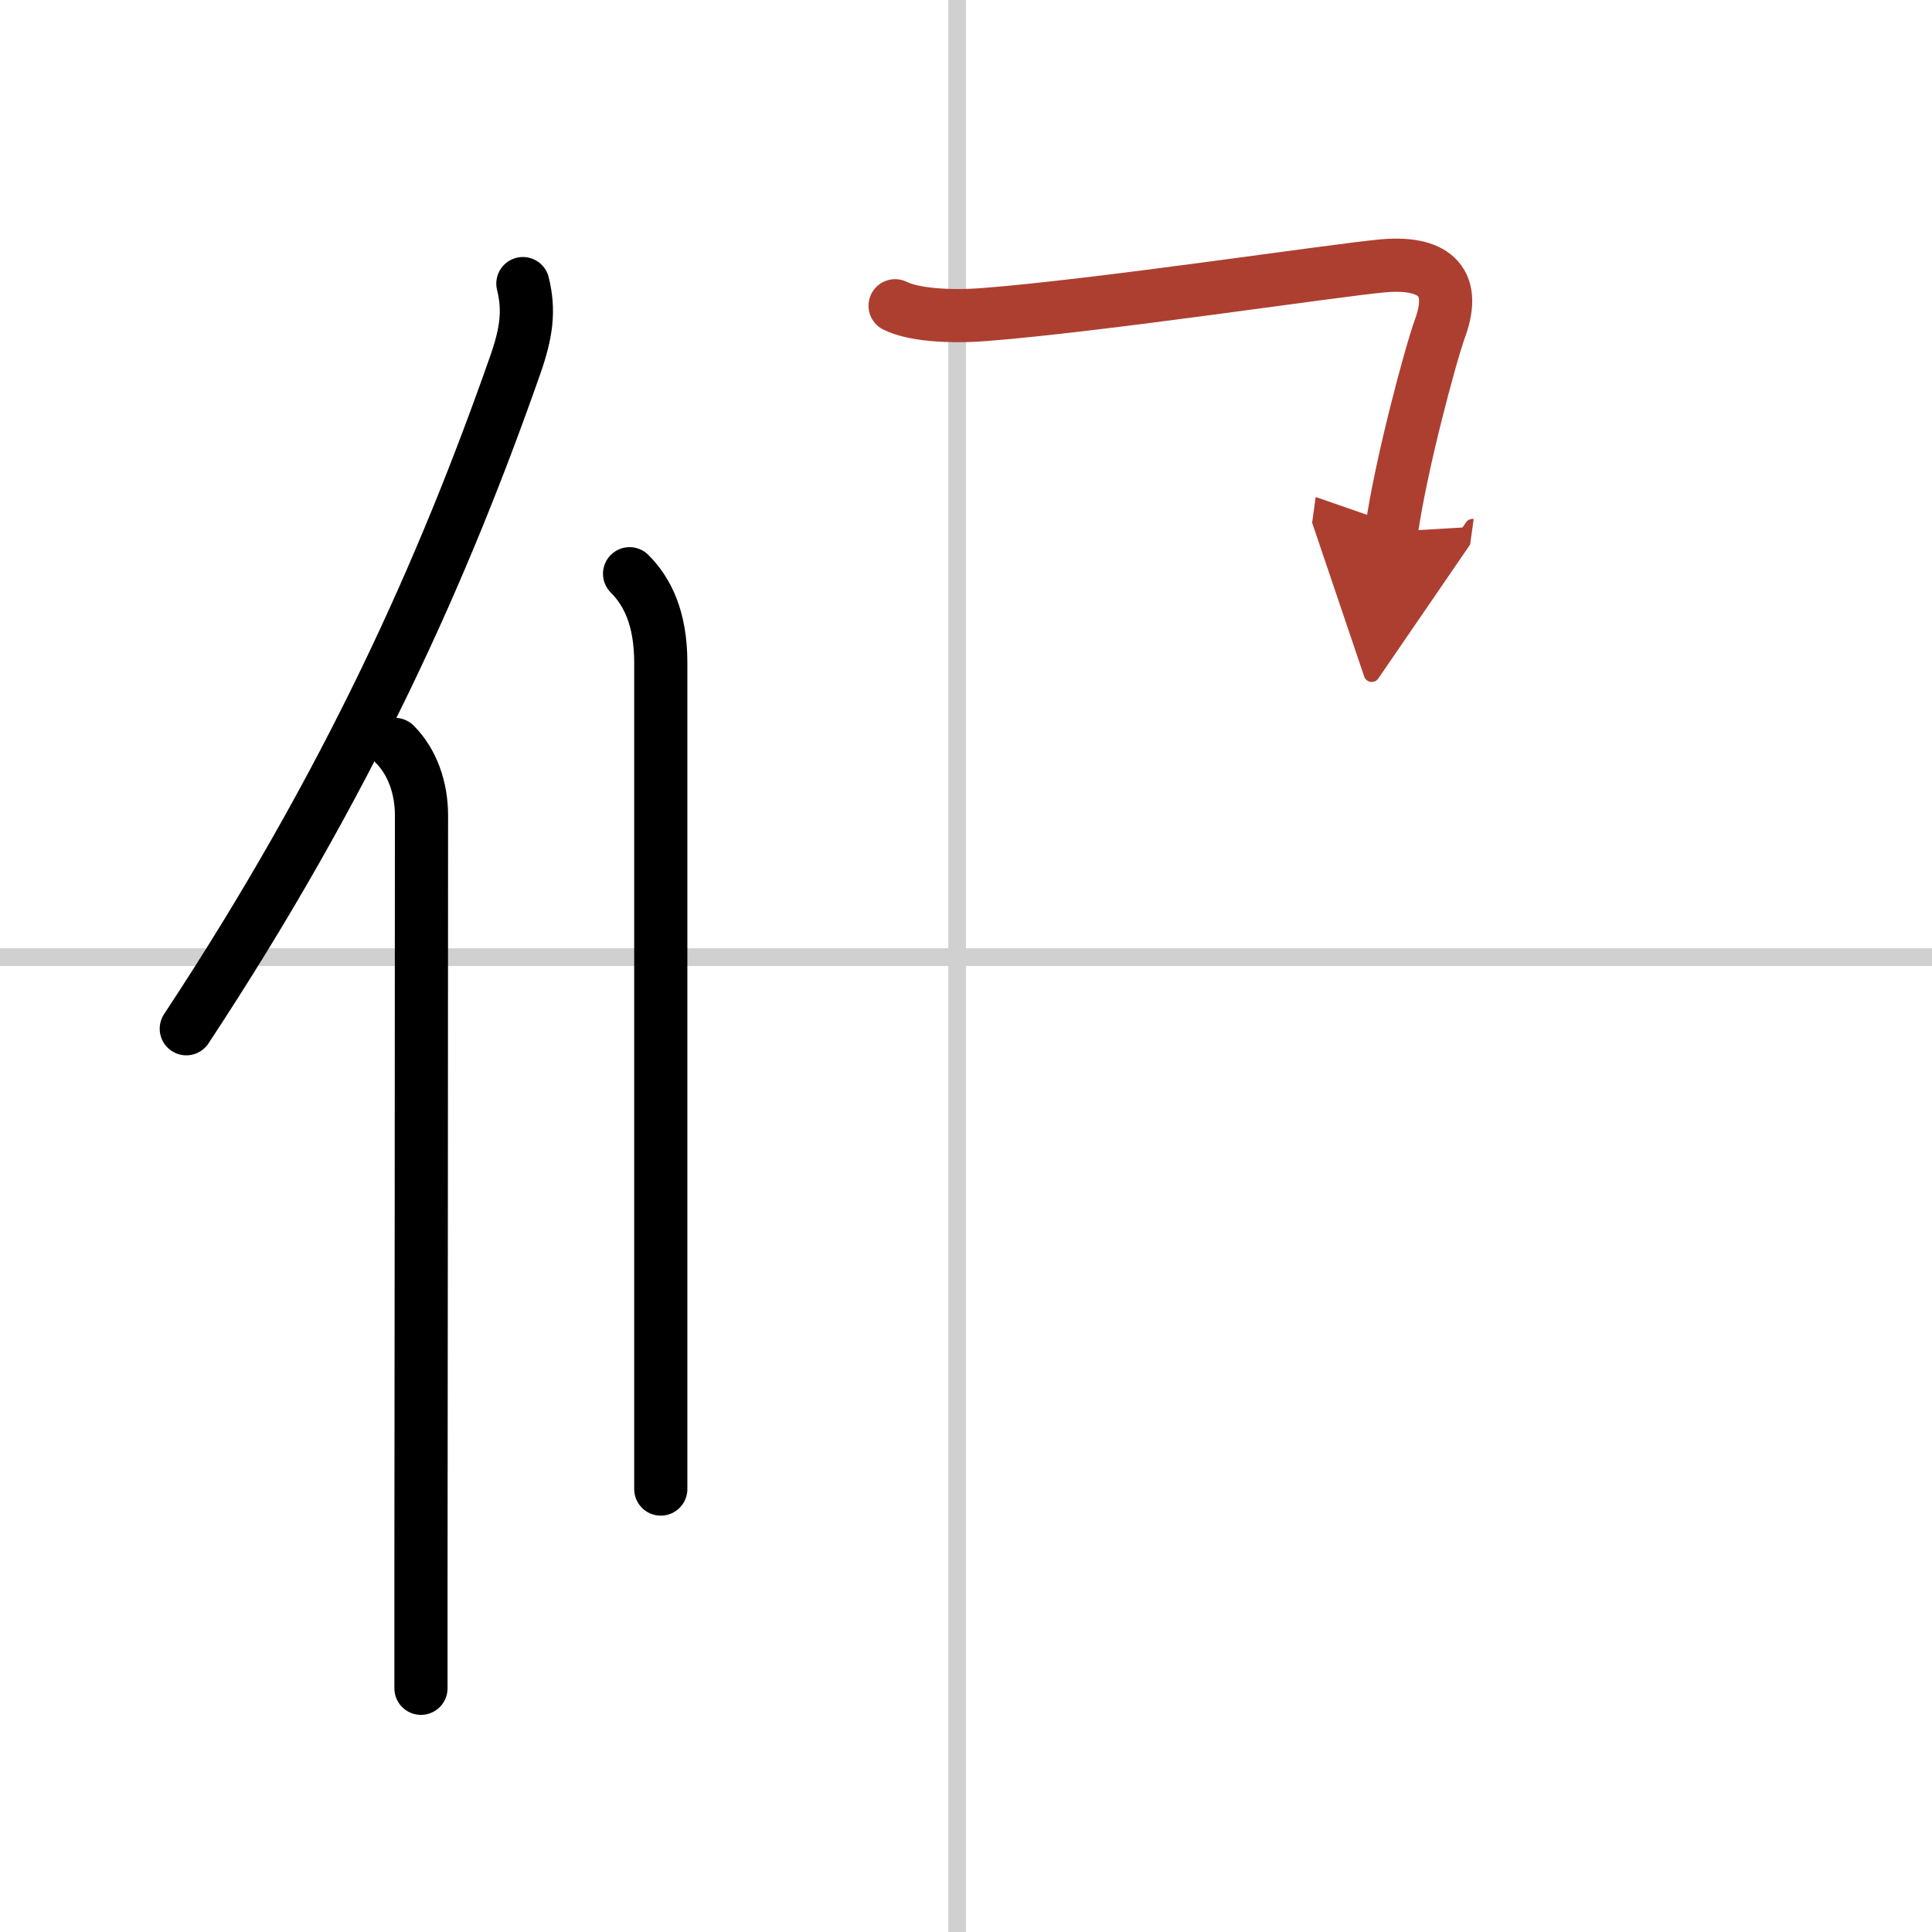
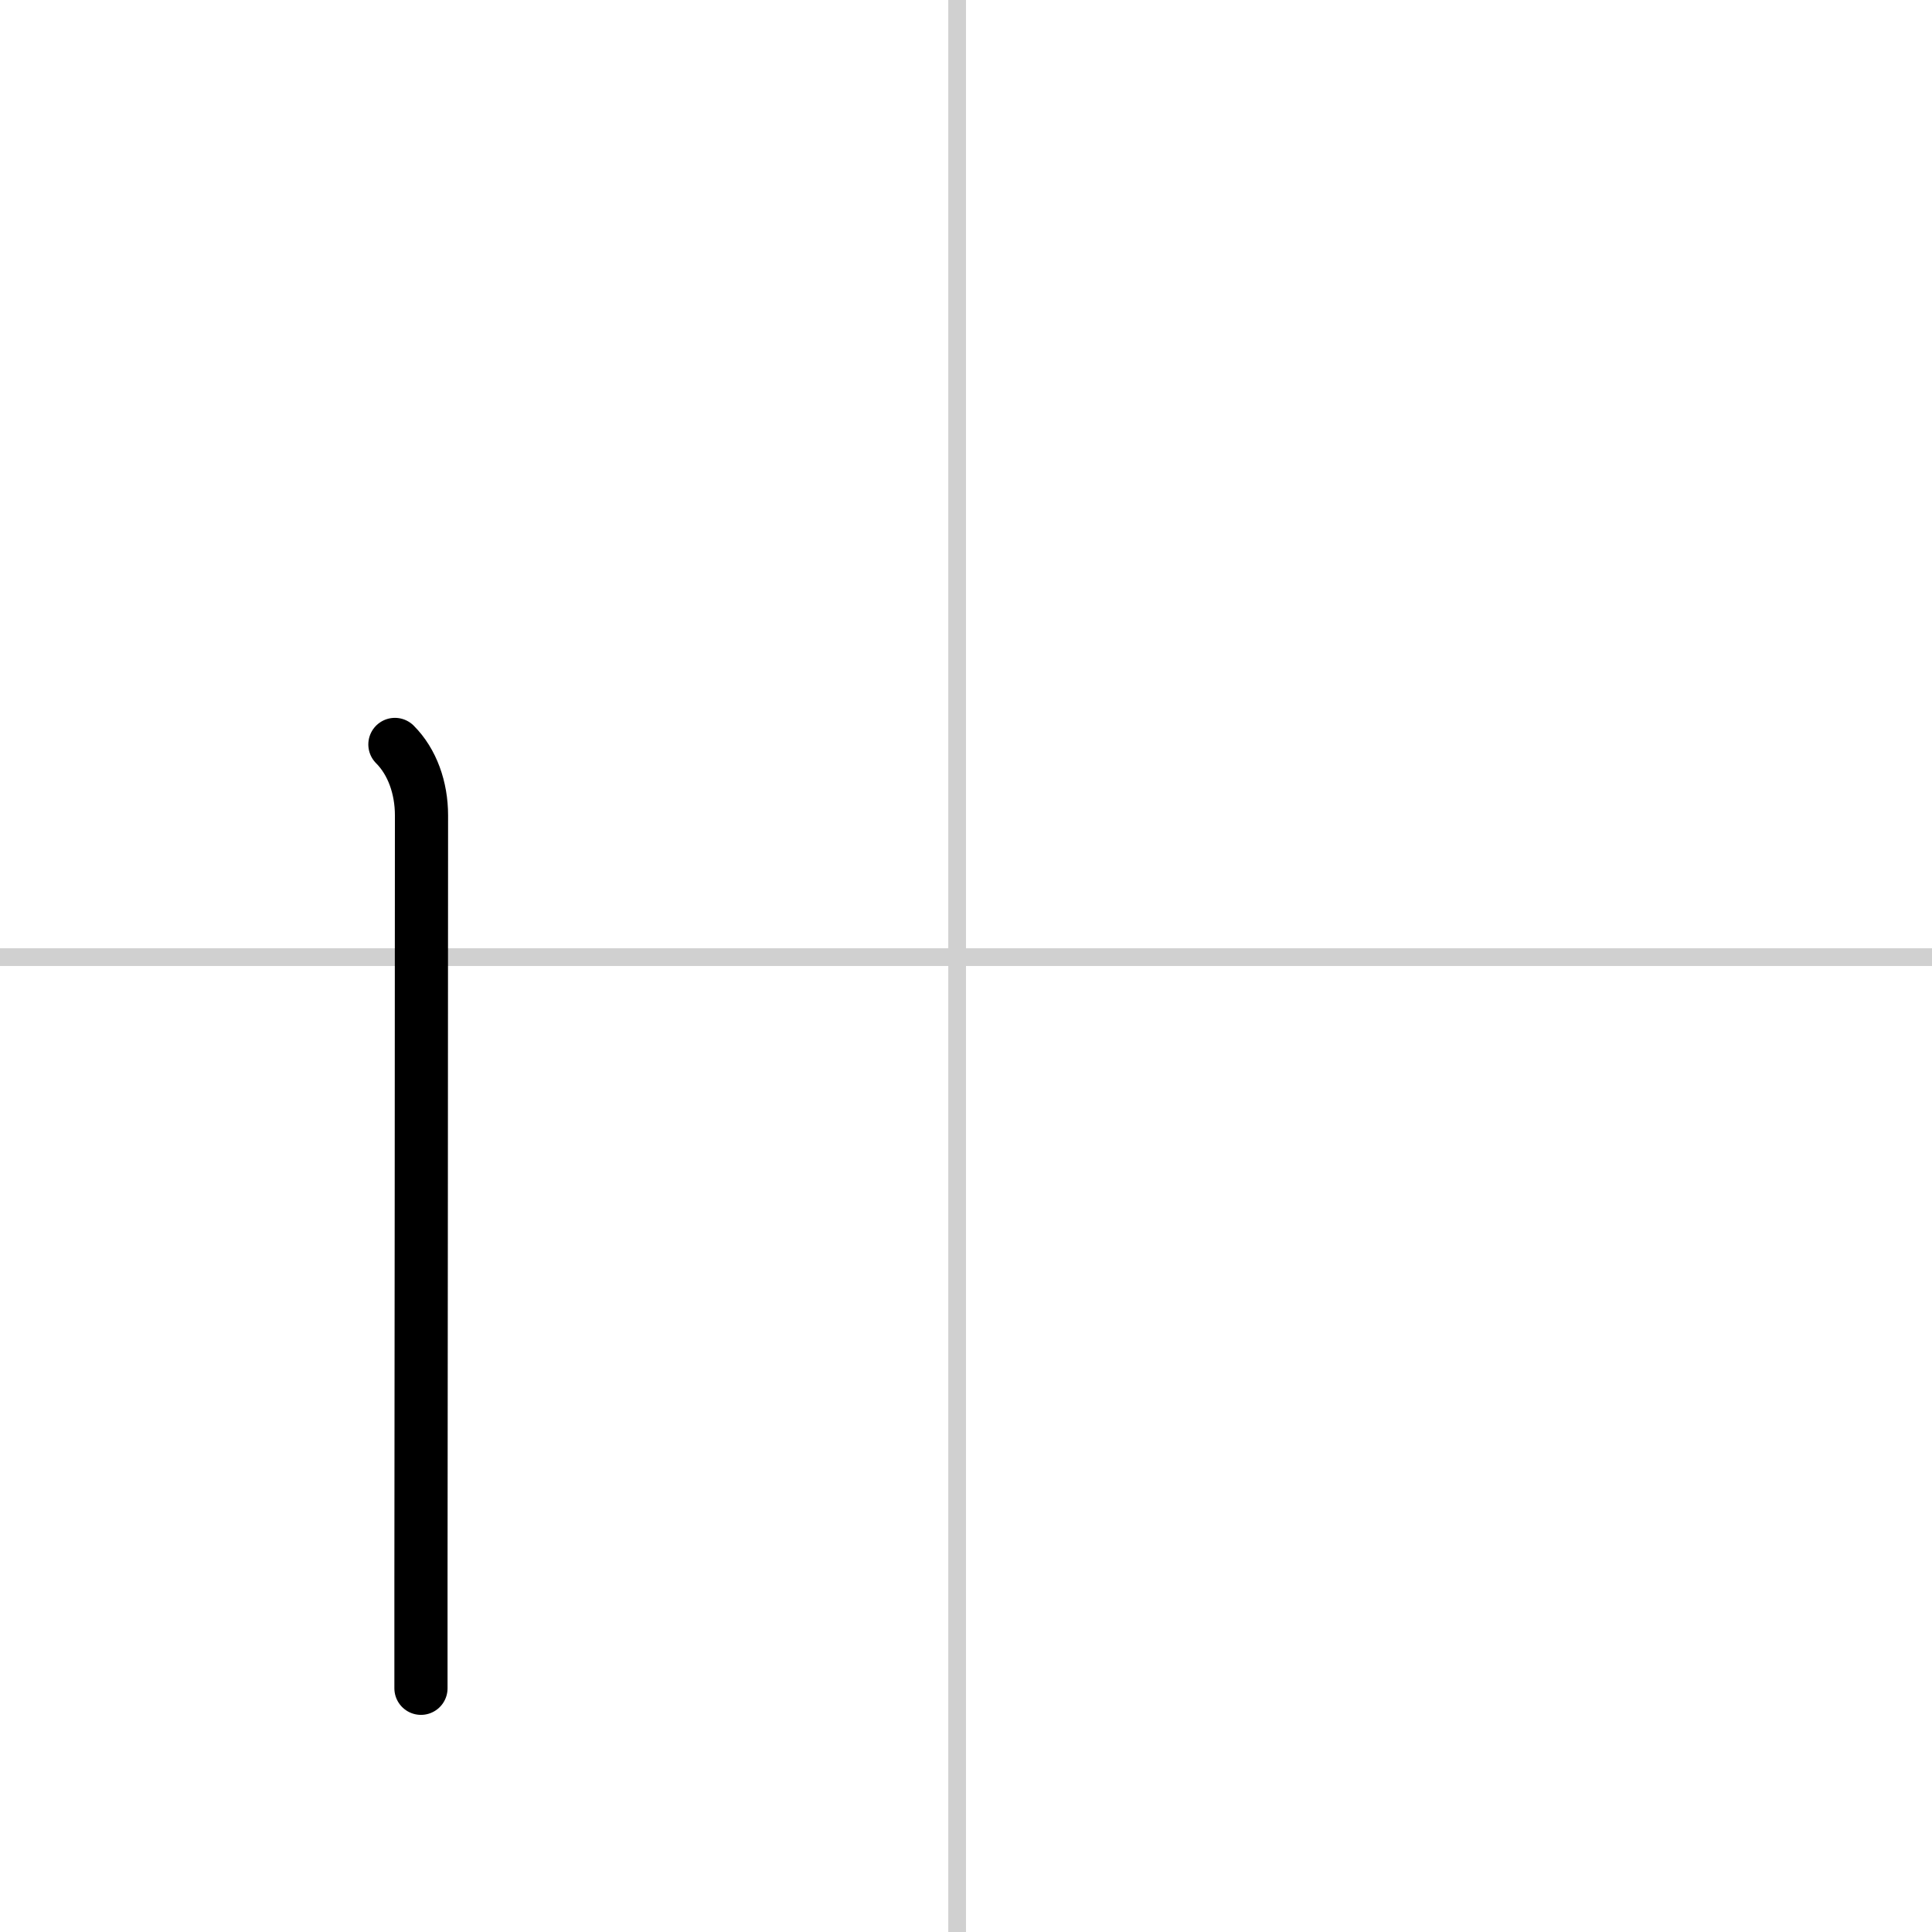
<svg xmlns="http://www.w3.org/2000/svg" width="400" height="400" viewBox="0 0 109 109">
  <defs>
    <marker id="a" markerWidth="4" orient="auto" refX="1" refY="5" viewBox="0 0 10 10">
-       <polyline points="0 0 10 5 0 10 1 5" fill="#ad3f31" stroke="#ad3f31" />
-     </marker>
+       </marker>
  </defs>
  <g fill="none" stroke="#000" stroke-linecap="round" stroke-linejoin="round" stroke-width="3">
-     <rect width="100%" height="100%" fill="#fff" stroke="#fff" />
    <line x1="54" x2="54" y2="109" stroke="#d0d0d0" stroke-width="1" />
    <line x2="109" y1="54" y2="54" stroke="#d0d0d0" stroke-width="1" />
-     <path d="m29.5 16c0.38 1.53 0.2 2.79-0.43 4.59-4.02 11.46-9.36 23.5-18.56 37.45" />
    <path d="m22.28 42c0.98 0.98 1.5 2.45 1.5 4 0 10.93-0.02 31.8-0.03 43.13v6.12" />
-     <path d="m35.52 32.37c1 1 1.76 2.51 1.76 5.02v40.24 6.38" />
-     <path d="M50.5,17.25c1,0.5,2.99,0.65,5,0.5C62,17.25,75.25,15.25,78,15s4.25,0.75,3.25,3.5C80.68,20.08,79,26.38,78.5,30" marker-end="url(#a)" stroke="#ad3f31" />
  </g>
</svg>